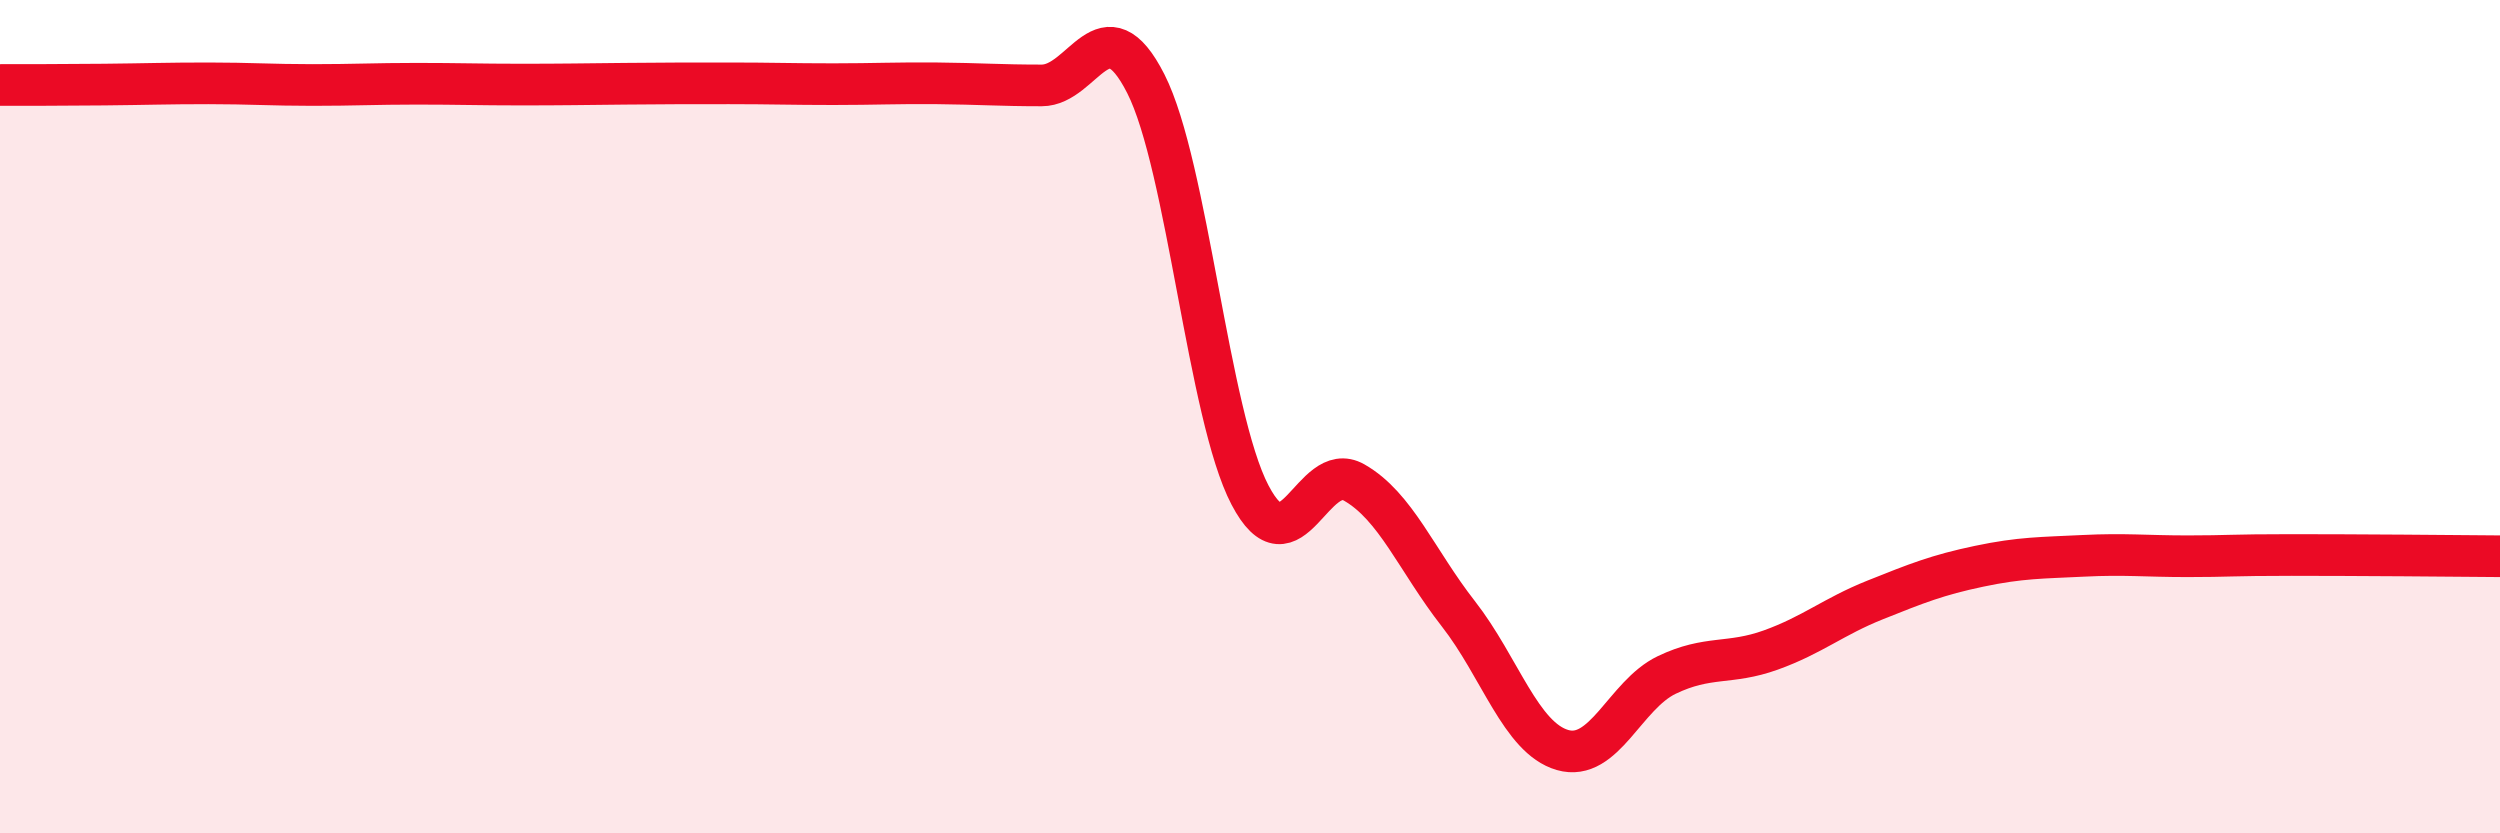
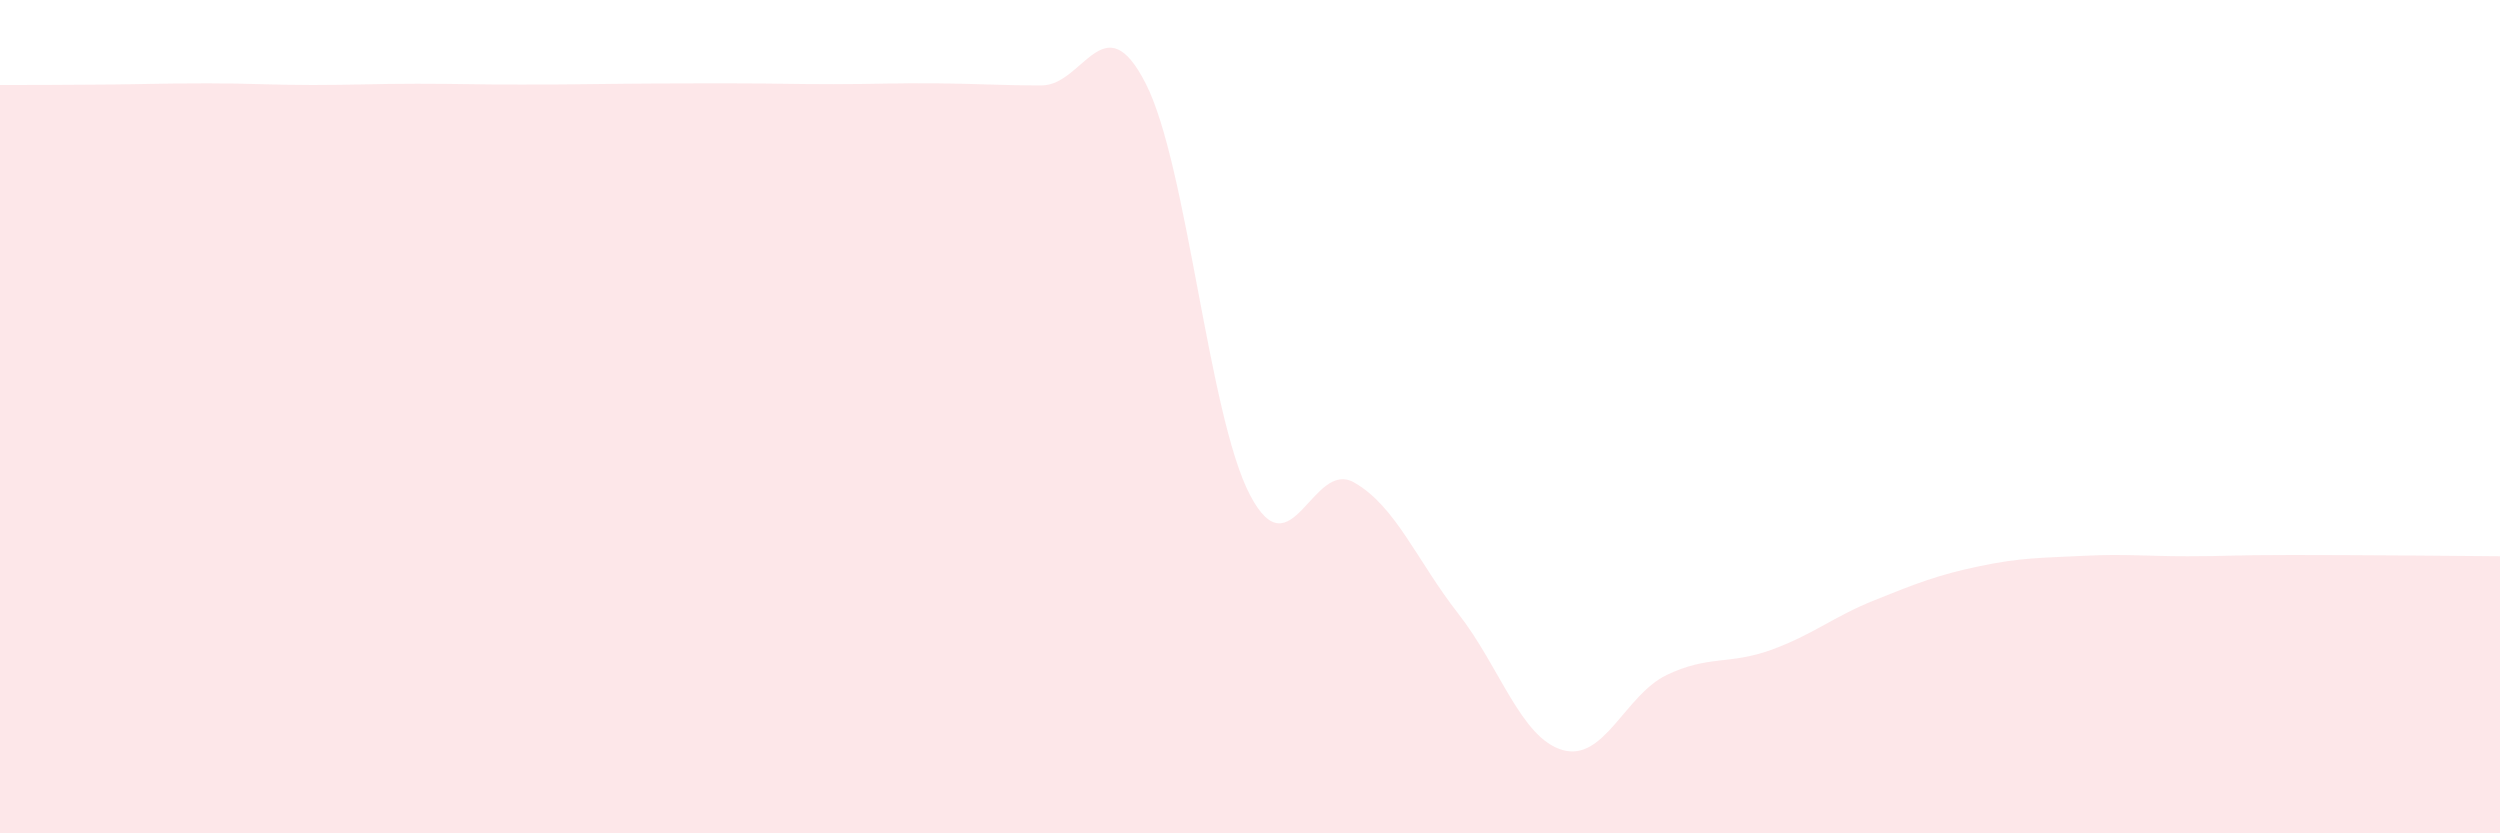
<svg xmlns="http://www.w3.org/2000/svg" width="60" height="20" viewBox="0 0 60 20">
  <path d="M 0,2.04 C 0.5,2.04 1.5,2.04 2.5,2.03 C 3.5,2.02 4,2 5,2 C 6,2 6.5,2.04 7.5,2.04 C 8.5,2.04 9,2.01 10,2.01 C 11,2.01 11.5,2.03 12.5,2.03 C 13.5,2.03 14,2.02 15,2.01 C 16,2 16.5,2 17.5,2 C 18.5,2 19,2.02 20,2.02 C 21,2.02 21.5,1.99 22.5,2 C 23.5,2.01 24,2.05 25,2.05 C 26,2.05 26.5,0.04 27.5,2.01 C 28.5,3.98 29,9.97 30,11.88 C 31,13.79 31.5,11.01 32.5,11.58 C 33.5,12.15 34,13.45 35,14.73 C 36,16.01 36.5,17.71 37.5,18 C 38.5,18.29 39,16.68 40,16.2 C 41,15.72 41.5,15.96 42.5,15.6 C 43.5,15.24 44,14.8 45,14.4 C 46,14 46.5,13.8 47.5,13.59 C 48.5,13.38 49,13.39 50,13.34 C 51,13.29 51.5,13.35 52.5,13.35 C 53.5,13.35 53.5,13.32 55,13.32 C 56.5,13.32 59,13.34 60,13.35L60 20L0 20Z" fill="#EB0A25" opacity="0.1" stroke-linecap="round" stroke-linejoin="round" />
-   <path d="M 0,2.04 C 0.5,2.04 1.5,2.04 2.5,2.03 C 3.5,2.02 4,2 5,2 C 6,2 6.5,2.04 7.5,2.04 C 8.5,2.04 9,2.01 10,2.01 C 11,2.01 11.5,2.03 12.5,2.03 C 13.5,2.03 14,2.02 15,2.01 C 16,2 16.5,2 17.5,2 C 18.5,2 19,2.02 20,2.02 C 21,2.02 21.5,1.99 22.5,2 C 23.5,2.01 24,2.05 25,2.05 C 26,2.05 26.5,0.04 27.5,2.01 C 28.5,3.98 29,9.97 30,11.88 C 31,13.79 31.5,11.01 32.5,11.58 C 33.5,12.15 34,13.45 35,14.73 C 36,16.01 36.5,17.71 37.5,18 C 38.5,18.29 39,16.68 40,16.2 C 41,15.72 41.5,15.96 42.5,15.6 C 43.5,15.24 44,14.8 45,14.4 C 46,14 46.5,13.8 47.5,13.59 C 48.5,13.38 49,13.39 50,13.34 C 51,13.29 51.5,13.35 52.5,13.35 C 53.5,13.35 53.5,13.32 55,13.32 C 56.5,13.32 59,13.34 60,13.35" stroke="#EB0A25" stroke-width="1" fill="none" stroke-linecap="round" stroke-linejoin="round" />
</svg>